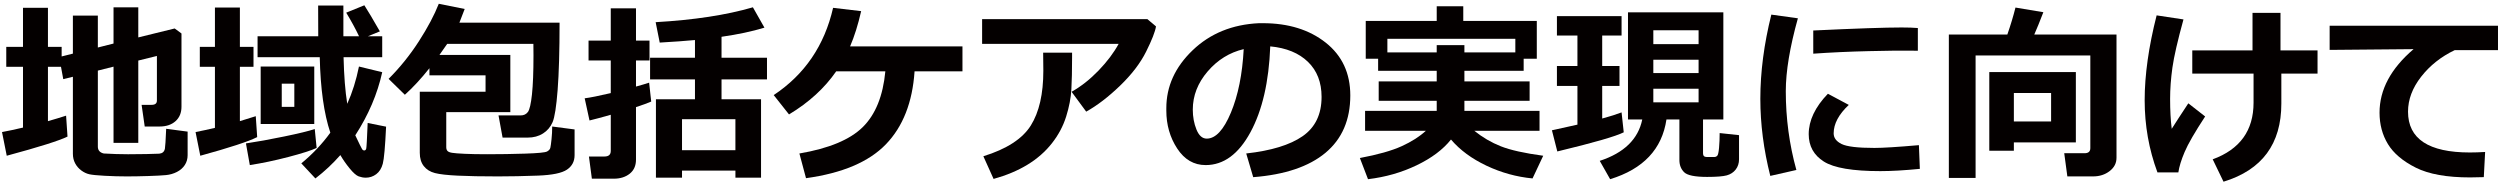
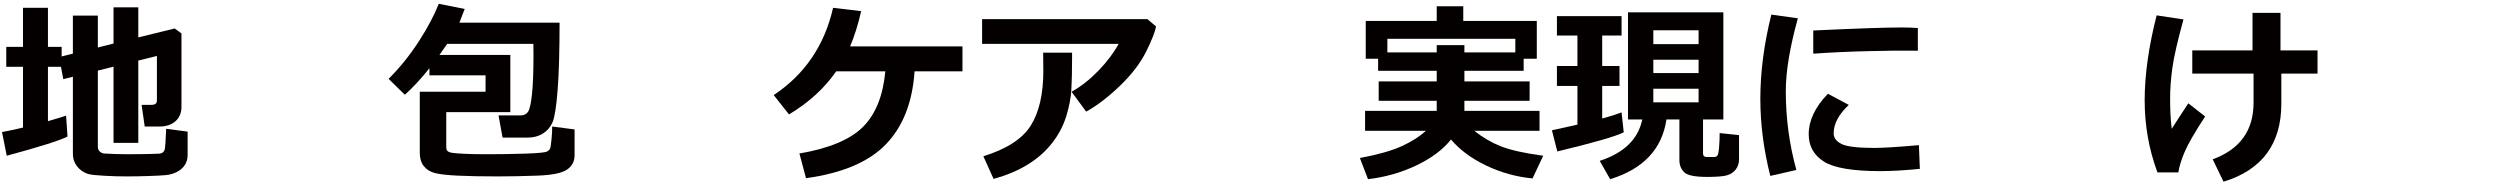
<svg xmlns="http://www.w3.org/2000/svg" version="1.1" id="レイヤー_1" x="0px" y="0px" width="310px" height="23px" viewBox="0 0 310 23" enable-background="new 0 0 310 23" xml:space="preserve">
  <g id="XMLID_214_">
    <path id="XMLID_2232_" fill="#040000" d="M23.266,19.231c0,0.467-0.117,0.878-0.352,1.235c-0.234,0.357-0.56,0.642-0.979,0.856   c-0.418,0.213-0.871,0.343-1.359,0.39c-0.488,0.046-1.221,0.085-2.197,0.116c-0.977,0.031-1.863,0.047-2.66,0.047   c-0.883,0-1.789-0.025-2.719-0.076c-0.93-0.051-1.566-0.113-1.91-0.188c-0.344-0.074-0.678-0.231-1.002-0.469   c-0.324-0.239-0.58-0.534-0.768-0.887c-0.188-0.352-0.281-0.746-0.281-1.185v-9.55L7.844,9.813L7.562,8.281H5.945v6.744   c0.805-0.231,1.555-0.458,2.25-0.682l0.176,2.594c-1.016,0.502-3.527,1.294-7.535,2.375L0.25,16.375   c0.789-0.146,1.656-0.33,2.602-0.555V8.281H0.777V5.813h2.074V0.969h3.094v4.844h1.699V7l1.394-0.351V1.938h3.094v3.953L14.078,5.4   V0.906h3.07v3.734l4.512-1.109l0.844,0.621v9.083c0,0.752-0.246,1.348-0.738,1.79c-0.492,0.442-1.152,0.663-1.98,0.663h-1.84   L17.559,13h1.242c0.438,0,0.656-0.177,0.656-0.531V6.938l-2.309,0.57v10.211h-3.07V8.265l-1.945,0.489v9.43   c0,0.447,0.242,0.731,0.726,0.848c1.039,0.062,2.047,0.094,3.024,0.094c0.648,0,1.406-0.008,2.273-0.023l1.582-0.047   c0.188-0.016,0.342-0.072,0.463-0.17c0.121-0.097,0.203-0.244,0.246-0.443c0.043-0.199,0.096-1.023,0.158-2.473l2.66,0.35V19.231z" />
-     <path id="XMLID_2226_" fill="#040000" d="M31.891,17c-1.094,0.551-3.445,1.321-7.055,2.312l-0.586-2.938   c0.773-0.149,1.574-0.322,2.402-0.519V8.281h-1.875V5.813h1.875V0.938h3.094v4.875h1.688v2.469h-1.688v6.738   c0.781-0.236,1.438-0.44,1.969-0.613L31.891,17z M39.262,18.344c-0.656,0.309-1.824,0.683-3.504,1.122   c-1.68,0.439-3.274,0.773-4.781,1.003l-0.48-2.688c1.344-0.196,2.92-0.481,4.729-0.855c1.809-0.373,3.076-0.682,3.803-0.926   L39.262,18.344z M47.395,8.952c-0.594,2.698-1.707,5.308-3.34,7.826c0.484,1.021,0.764,1.59,0.838,1.705   c0.074,0.115,0.166,0.173,0.275,0.173c0.125,0,0.207-0.079,0.246-0.237c0.039-0.158,0.098-1.215,0.176-3.169l2.285,0.455   c-0.117,2.49-0.254,4.023-0.41,4.599c-0.156,0.575-0.428,1.007-0.814,1.296c-0.387,0.287-0.818,0.432-1.295,0.432   c-0.289,0-0.582-0.055-0.879-0.162c-0.297-0.109-0.668-0.436-1.113-0.979c-0.445-0.543-0.832-1.097-1.16-1.663   c-0.938,1.067-1.969,2.032-3.094,2.897l-1.746-1.867c1.398-1.156,2.598-2.425,3.598-3.808c-0.789-2.35-1.227-5.469-1.312-9.357   h-7.711V4.5h7.523l-0.012-3.812h3.129V4.5h1.945c-0.43-0.906-0.961-1.883-1.594-2.93l2.25-0.914c0.43,0.664,1.07,1.742,1.922,3.234   L45.613,4.5h1.781v2.594h-4.793c0.055,2.305,0.207,4.231,0.457,5.778c0.625-1.381,1.109-2.921,1.453-4.622L47.395,8.952z    M38.969,15.375h-6.645V8.25h6.645V15.375z M36.496,13.25v-2.875h-1.559v2.875H36.496z" />
    <path id="XMLID_2224_" fill="#040000" d="M57.621,1.113c-0.289,0.781-0.508,1.348-0.656,1.699h12.422   c0,3.497-0.08,6.278-0.24,8.343c-0.16,2.065-0.369,3.396-0.627,3.993c-0.258,0.598-0.654,1.065-1.189,1.404   c-0.535,0.34-1.17,0.51-1.904,0.51H62.32l-0.504-2.75h2.742c0.391,0,0.691-0.143,0.902-0.428c0.211-0.285,0.379-1.012,0.504-2.181   c0.125-1.168,0.188-2.781,0.188-4.836c0-0.453-0.004-0.93-0.012-1.43H55.453c-0.305,0.451-0.625,0.909-0.961,1.375h8.789v7.094   h-7.945v4.346c0,0.193,0.049,0.348,0.146,0.459c0.098,0.113,0.293,0.193,0.586,0.239c0.293,0.047,0.812,0.087,1.559,0.122   c0.746,0.035,1.674,0.053,2.783,0.053c1.578,0,3.152-0.025,4.723-0.076c1.57-0.051,2.471-0.138,2.701-0.263   c0.23-0.125,0.367-0.28,0.41-0.468s0.092-0.539,0.146-1.059c0.055-0.518,0.082-1.042,0.082-1.572l2.777,0.363v3.188   c0,0.773-0.316,1.373-0.949,1.799c-0.633,0.426-1.83,0.672-3.592,0.738c-1.762,0.066-3.416,0.1-4.963,0.1   c-2,0-3.654-0.031-4.963-0.094c-1.309-0.062-2.258-0.17-2.848-0.322c-0.59-0.152-1.051-0.44-1.383-0.862   c-0.332-0.423-0.498-0.97-0.498-1.644v-7.578h8.156V9.344H53.25V8.457c-1.023,1.291-2.039,2.388-3.047,3.293l-2.016-1.969   c1.414-1.415,2.668-2.973,3.762-4.674c1.094-1.7,1.914-3.247,2.461-4.639L57.621,1.113z" />
-     <path id="XMLID_2220_" fill="#040000" d="M80.75,12.594c-0.469,0.202-1.098,0.432-1.887,0.688v6.51c0,0.753-0.26,1.335-0.779,1.748   c-0.52,0.411-1.174,0.617-1.963,0.617h-2.73l-0.363-2.75h1.922c0.523,0,0.785-0.231,0.785-0.695v-4.48   c-1.117,0.317-1.996,0.553-2.637,0.707l-0.598-2.75c0.68-0.084,1.758-0.3,3.234-0.646V7.5H72.98V5.031h2.754v-4h3.129v4h1.676V7.5   h-1.676v3.233c0.734-0.202,1.277-0.363,1.629-0.483L80.75,12.594z M91.191,21.156H84.57v0.875h-3.234v-9.719h4.84V9.844h-5.566   V7.156h5.566V4.965c-1.156,0.109-2.613,0.215-4.371,0.316L81.301,2.75c4.758-0.272,8.777-0.887,12.059-1.844l1.43,2.523   c-1.516,0.464-3.289,0.841-5.32,1.133v2.594h5.637v2.688h-5.637v2.469h4.899v9.719h-3.176V21.156z M84.57,18.625h6.621v-3.844   H84.57V18.625z" />
    <path id="XMLID_2218_" fill="#040000" d="M113.406,8.844c-0.258,3.843-1.442,6.858-3.553,9.045   c-2.111,2.187-5.414,3.588-9.908,4.205l-0.82-3.062c3.653-0.622,6.271-1.711,7.852-3.267c1.581-1.556,2.516-3.862,2.805-6.92   h-6.095c-1.438,2.083-3.388,3.864-5.85,5.344l-1.898-2.398c3.846-2.556,6.3-6.163,7.363-10.82l3.48,0.41   c-0.383,1.68-0.84,3.137-1.372,4.371h13.934v3.094H113.406z" />
    <path id="XMLID_2215_" fill="#040000" d="M143.344,3.277c-0.102,0.648-0.509,1.687-1.222,3.119   c-0.714,1.432-1.794,2.843-3.24,4.236c-1.447,1.393-2.845,2.463-4.193,3.212l-1.813-2.461c1.177-0.663,2.296-1.546,3.357-2.648   c1.061-1.103,1.887-2.202,2.48-3.297h-16.931V2.375h20.498L143.344,3.277z M132.938,6.531v0.572c0,1.597-0.029,2.923-0.088,3.979   c-0.059,1.056-0.274,2.178-0.645,3.365c-0.372,1.188-0.962,2.296-1.771,3.324c-0.809,1.028-1.815,1.91-3.02,2.647   c-1.204,0.735-2.607,1.325-4.21,1.769l-1.267-2.812c2.896-0.896,4.86-2.172,5.891-3.824c1.031-1.654,1.546-3.911,1.546-6.773   l-0.023-2.246H132.938z" />
-     <path id="XMLID_2207_" fill="#040000" d="M155.398,21.969l-0.867-2.938c3.103-0.344,5.436-1.059,6.999-2.146   c1.563-1.088,2.345-2.711,2.345-4.869c0-1.807-0.562-3.256-1.688-4.347c-1.125-1.091-2.684-1.731-4.676-1.918   c-0.164,4.379-0.982,7.927-2.455,10.644s-3.325,4.075-5.559,4.075c-1.453,0-2.628-0.685-3.526-2.057   c-0.898-1.371-1.347-2.94-1.347-4.707v-0.293c0-2.703,1.087-5.096,3.261-7.179s4.917-3.202,8.227-3.358h0.48   c3.162,0,5.76,0.804,7.794,2.41c2.034,1.607,3.051,3.791,3.051,6.551c0,3.025-1.025,5.395-3.074,7.108   C162.313,20.655,159.325,21.664,155.398,21.969z M154.219,6.09c-1.754,0.415-3.244,1.337-4.472,2.769   c-1.227,1.431-1.841,3.01-1.841,4.739c0,0.892,0.152,1.713,0.456,2.464c0.304,0.751,0.729,1.126,1.274,1.126   c1.099,0,2.096-1.071,2.993-3.214C153.525,11.831,154.055,9.203,154.219,6.09z" />
    <path id="XMLID_2192_" fill="#040000" d="M179.922,17.301c-0.984,1.238-2.404,2.304-4.26,3.195   c-1.855,0.891-3.865,1.466-6.029,1.723l-1.008-2.625c2.227-0.418,3.955-0.906,5.186-1.467c1.23-0.561,2.229-1.197,2.994-1.908   h-7.535V13.75h8.883V12.5h-7.195v-2.406h7.195V8.781h-7.266v-1.5h-1.535V2.594h8.801V0.781h3.293v1.812h9.117v4.688h-1.629v1.5   h-7.348v1.312h8.086V12.5h-8.086v1.25h9.316v2.469h-8.086c1.008,0.812,2.104,1.453,3.287,1.922   c1.184,0.469,2.936,0.859,5.256,1.172l-1.324,2.812c-1.977-0.188-3.879-0.713-5.707-1.576   C182.5,19.684,181.031,18.602,179.922,17.301z M178.152,6.5V5.594h3.434V6.5h6.316V4.813h-15.867V6.5H178.152z" />
    <path id="XMLID_1908_" fill="#040000" d="M201.344,16.406c-0.977,0.497-3.723,1.289-8.238,2.375l-0.668-2.625l3.164-0.701v-4.799   h-2.543V8.188h2.543V4.406h-2.543V2h8.016v2.406h-2.402v3.781h2.145v2.469h-2.145v4.041c1.023-0.281,1.824-0.533,2.402-0.76   L201.344,16.406z M206.641,14.813c-0.547,3.678-2.875,6.146-6.984,7.406l-1.289-2.273c3.016-0.984,4.773-2.695,5.273-5.133h-1.77   V1.531h11.824v13.281h-2.52v4.202c0,0.303,0.152,0.454,0.457,0.454h0.938c0.141,0,0.262-0.049,0.363-0.146   c0.102-0.097,0.178-0.428,0.229-0.992c0.051-0.566,0.076-1.176,0.076-1.83l2.402,0.258v2.993c0,0.491-0.137,0.914-0.41,1.268   c-0.273,0.354-0.642,0.596-1.107,0.725c-0.465,0.129-1.279,0.193-2.443,0.193c-1.508,0-2.457-0.194-2.848-0.583   c-0.391-0.389-0.586-0.89-0.586-1.505v-5.037H206.641z M210.625,5.469V3.75h-5.613v1.719H210.625z M205.012,9.063h5.613V7.406   h-5.613V9.063z M210.625,11h-5.613v1.688h5.613V11z" />
    <path id="XMLID_1198_" fill="#040000" d="M222.938,2.269c-1,3.579-1.5,6.593-1.5,9.041c0,3.36,0.438,6.616,1.312,9.767   l-3.234,0.736c-0.823-3.251-1.234-6.436-1.234-9.556c0-3.306,0.454-6.787,1.363-10.444L222.938,2.269z M238.062,20.938   c-1.911,0.188-3.545,0.281-4.902,0.281c-3.424,0-5.76-0.396-7.008-1.189c-1.248-0.792-1.872-1.922-1.872-3.391   c0-1.694,0.793-3.365,2.379-5.014l2.59,1.383c-1.25,1.173-1.875,2.35-1.875,3.529c0,0.557,0.328,0.996,0.983,1.32   c0.655,0.324,2.013,0.486,4.074,0.486c1.045,0,2.883-0.114,5.513-0.344L238.062,20.938z M237.812,6.293l-0.983-0.012   c-1.023-0.016-2.719,0.004-5.091,0.059c-2.372,0.055-4.67,0.16-6.894,0.316V3.781c5.274-0.25,8.926-0.375,10.956-0.375   c0.811,0,1.482,0.023,2.013,0.07V6.293z" />
-     <path id="XMLID_262_" fill="#040000" d="M262.445,19.578c0,0.656-0.285,1.203-0.855,1.641c-0.57,0.438-1.254,0.656-2.051,0.656   h-3.188L255.965,19h2.52c0.477,0,0.715-0.211,0.715-0.631V6.875h-14.227v15.188h-3.316V4.281h7.254   c0.406-1.169,0.742-2.284,1.008-3.344l3.457,0.577c-0.438,1.138-0.812,2.061-1.125,2.767h10.195V19.578z M249.719,17.656v1.031   h-3.047v-9.75h10.734v8.719H249.719z M249.719,15.063h4.617v-3.531h-4.617V15.063z" />
    <path id="XMLID_245_" fill="#040000" d="M273.438,14.441c-1.275,1.944-2.123,3.41-2.541,4.398   c-0.419,0.987-0.679,1.832-0.781,2.535h-2.594c-1.057-2.849-1.584-5.826-1.584-8.933c0-3.145,0.495-6.657,1.484-10.536l3.328,0.503   c-0.724,2.63-1.18,4.62-1.371,5.969c-0.19,1.35-0.286,2.649-0.286,3.898c0,1.421,0.067,2.653,0.201,3.698   c0.446-0.71,1.132-1.764,2.057-3.162L273.438,14.441z M275.717,22.531l-1.342-2.777c3.377-1.232,5.066-3.574,5.066-7.023V9.125   h-7.598V6.25h7.469V1.594h3.469V6.25h4.594v2.875h-4.488v3.723C282.887,17.844,280.496,21.071,275.717,22.531z" />
-     <path id="XMLID_217_" fill="#040000" d="M308.156,18.844l-0.164,3.121c-0.851,0.024-1.417,0.035-1.698,0.035   c-2.881,0-5.126-0.403-6.734-1.209c-1.608-0.807-2.76-1.781-3.455-2.922c-0.695-1.142-1.042-2.441-1.042-3.898   c0-2.852,1.406-5.477,4.219-7.877l-10.406,0.094v-3h20.875v3.031h-5.371c-1.684,0.805-3.069,1.902-4.156,3.292   c-1.086,1.391-1.629,2.835-1.629,4.335c0,3.373,2.557,5.061,7.671,5.061C306.856,18.906,307.487,18.886,308.156,18.844z" />
  </g>
</svg>